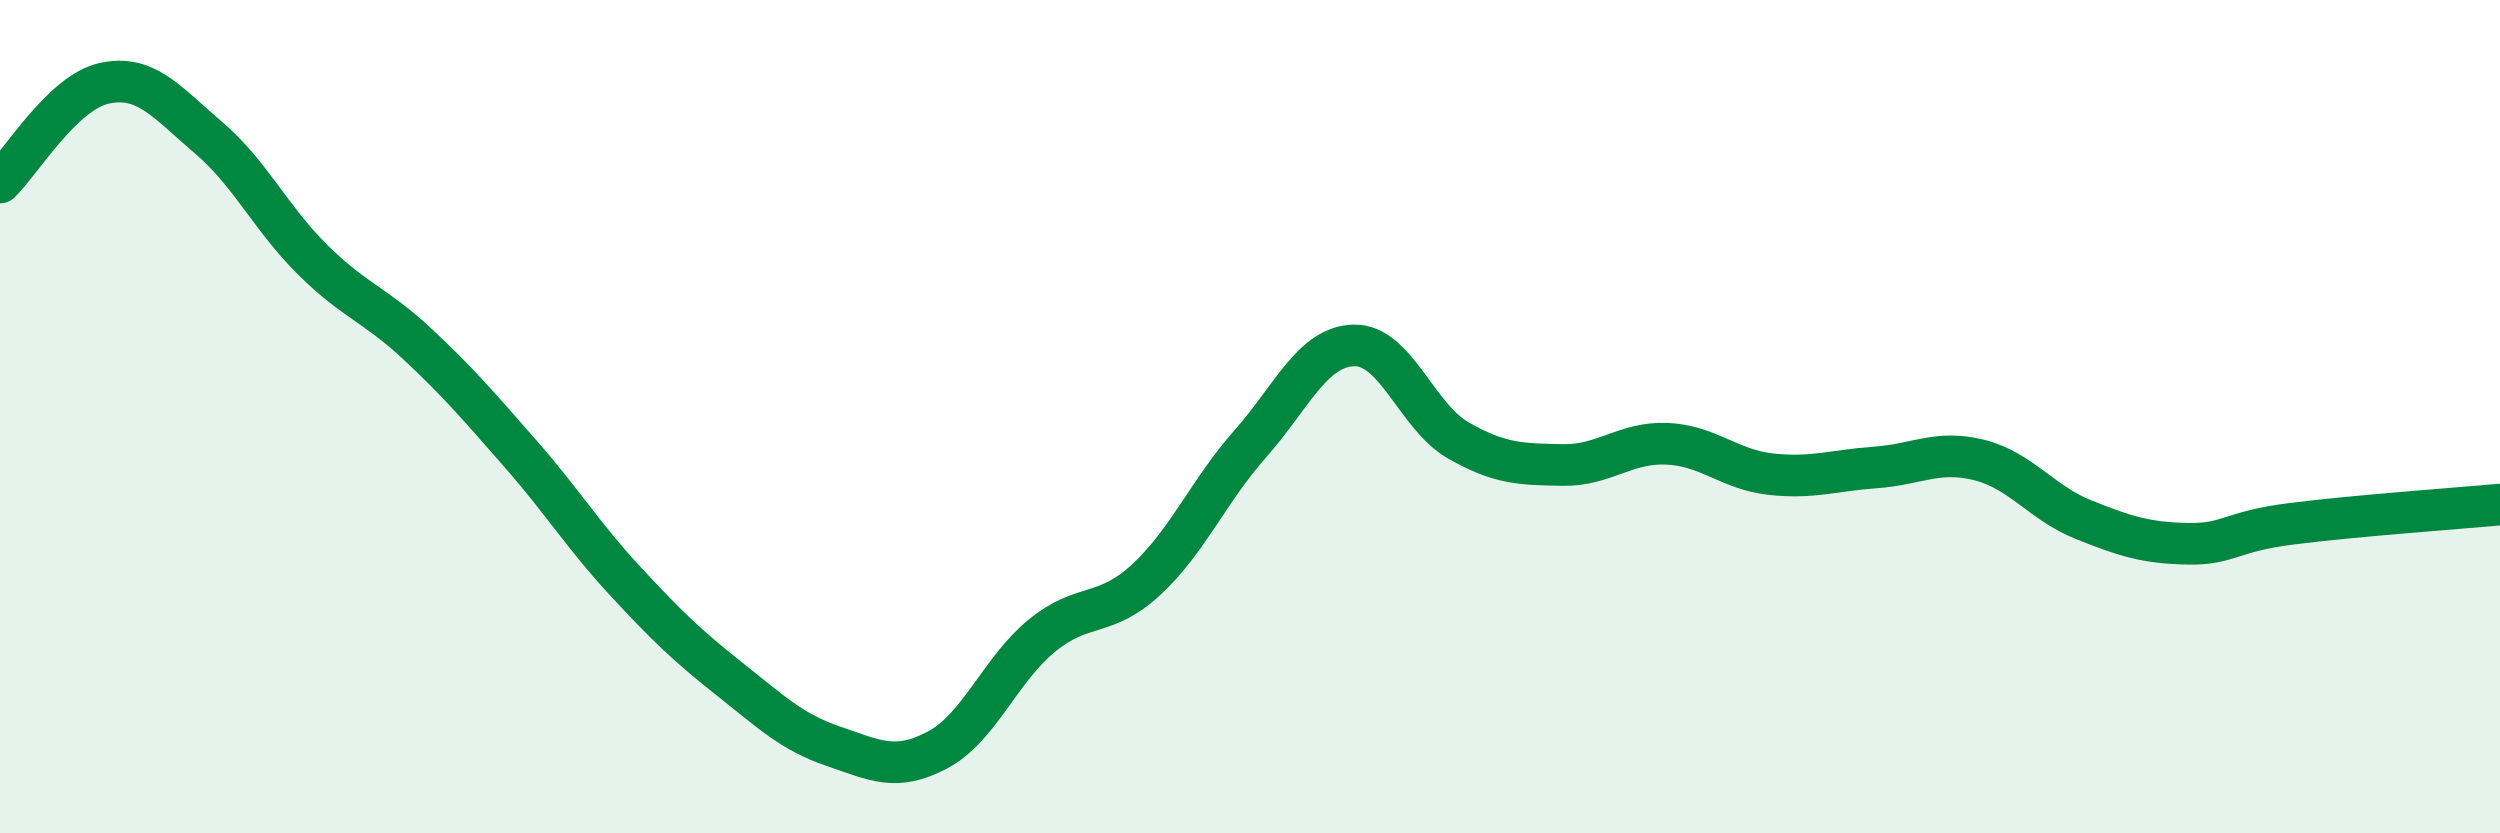
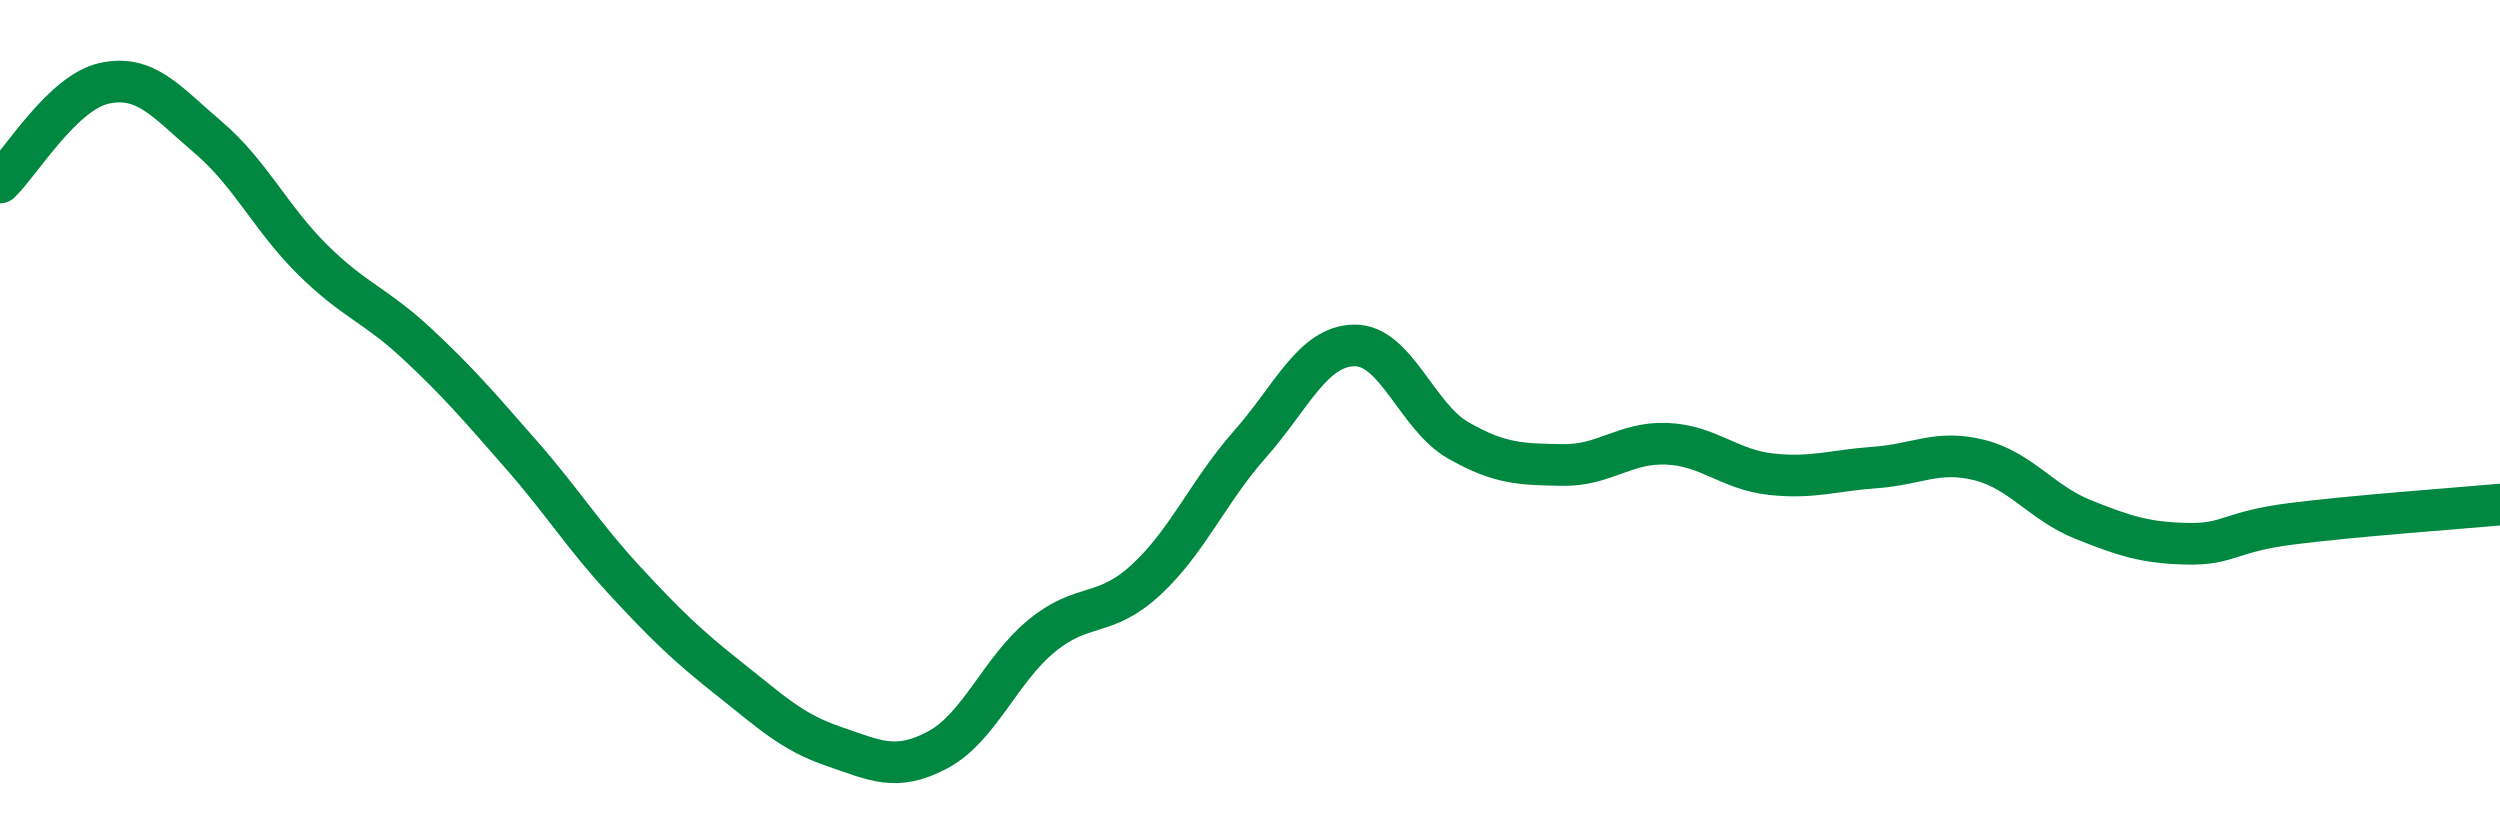
<svg xmlns="http://www.w3.org/2000/svg" width="60" height="20" viewBox="0 0 60 20">
-   <path d="M 0,4.38 C 0.5,3.9 1.5,2.22 2.5,2 C 3.5,1.78 4,2.45 5,3.3 C 6,4.15 6.5,5.24 7.5,6.23 C 8.5,7.22 9,7.31 10,8.24 C 11,9.17 11.5,9.76 12.5,10.9 C 13.5,12.04 14,12.86 15,13.94 C 16,15.02 16.5,15.5 17.5,16.29 C 18.5,17.08 19,17.57 20,17.91 C 21,18.25 21.5,18.53 22.5,18 C 23.5,17.47 24,16.08 25,15.26 C 26,14.44 26.5,14.84 27.5,13.92 C 28.5,13 29,11.79 30,10.66 C 31,9.53 31.5,8.31 32.5,8.29 C 33.5,8.27 34,10 35,10.57 C 36,11.14 36.5,11.14 37.5,11.16 C 38.5,11.18 39,10.61 40,10.65 C 41,10.69 41.5,11.27 42.5,11.38 C 43.5,11.49 44,11.29 45,11.22 C 46,11.15 46.5,10.79 47.5,11.04 C 48.5,11.29 49,12.07 50,12.47 C 51,12.87 51.5,13.03 52.5,13.05 C 53.5,13.07 53.5,12.76 55,12.57 C 56.5,12.38 59,12.2 60,12.11L60 20L0 20Z" fill="#008740" opacity="0.1" stroke-linecap="round" stroke-linejoin="round" />
  <path d="M 0,4.38 C 0.5,3.9 1.5,2.22 2.5,2 C 3.5,1.78 4,2.45 5,3.3 C 6,4.15 6.5,5.24 7.5,6.23 C 8.5,7.22 9,7.31 10,8.24 C 11,9.17 11.5,9.76 12.5,10.9 C 13.5,12.04 14,12.86 15,13.94 C 16,15.02 16.5,15.5 17.5,16.29 C 18.5,17.08 19,17.57 20,17.91 C 21,18.25 21.5,18.53 22.5,18 C 23.5,17.47 24,16.08 25,15.26 C 26,14.44 26.5,14.84 27.5,13.92 C 28.5,13 29,11.79 30,10.66 C 31,9.53 31.5,8.31 32.5,8.29 C 33.5,8.27 34,10 35,10.57 C 36,11.14 36.5,11.14 37.5,11.16 C 38.5,11.18 39,10.61 40,10.65 C 41,10.69 41.5,11.27 42.5,11.38 C 43.5,11.49 44,11.29 45,11.22 C 46,11.15 46.5,10.79 47.5,11.04 C 48.5,11.29 49,12.07 50,12.47 C 51,12.87 51.5,13.03 52.5,13.05 C 53.5,13.07 53.5,12.76 55,12.57 C 56.5,12.38 59,12.2 60,12.11" stroke="#008740" stroke-width="1" fill="none" stroke-linecap="round" stroke-linejoin="round" />
</svg>